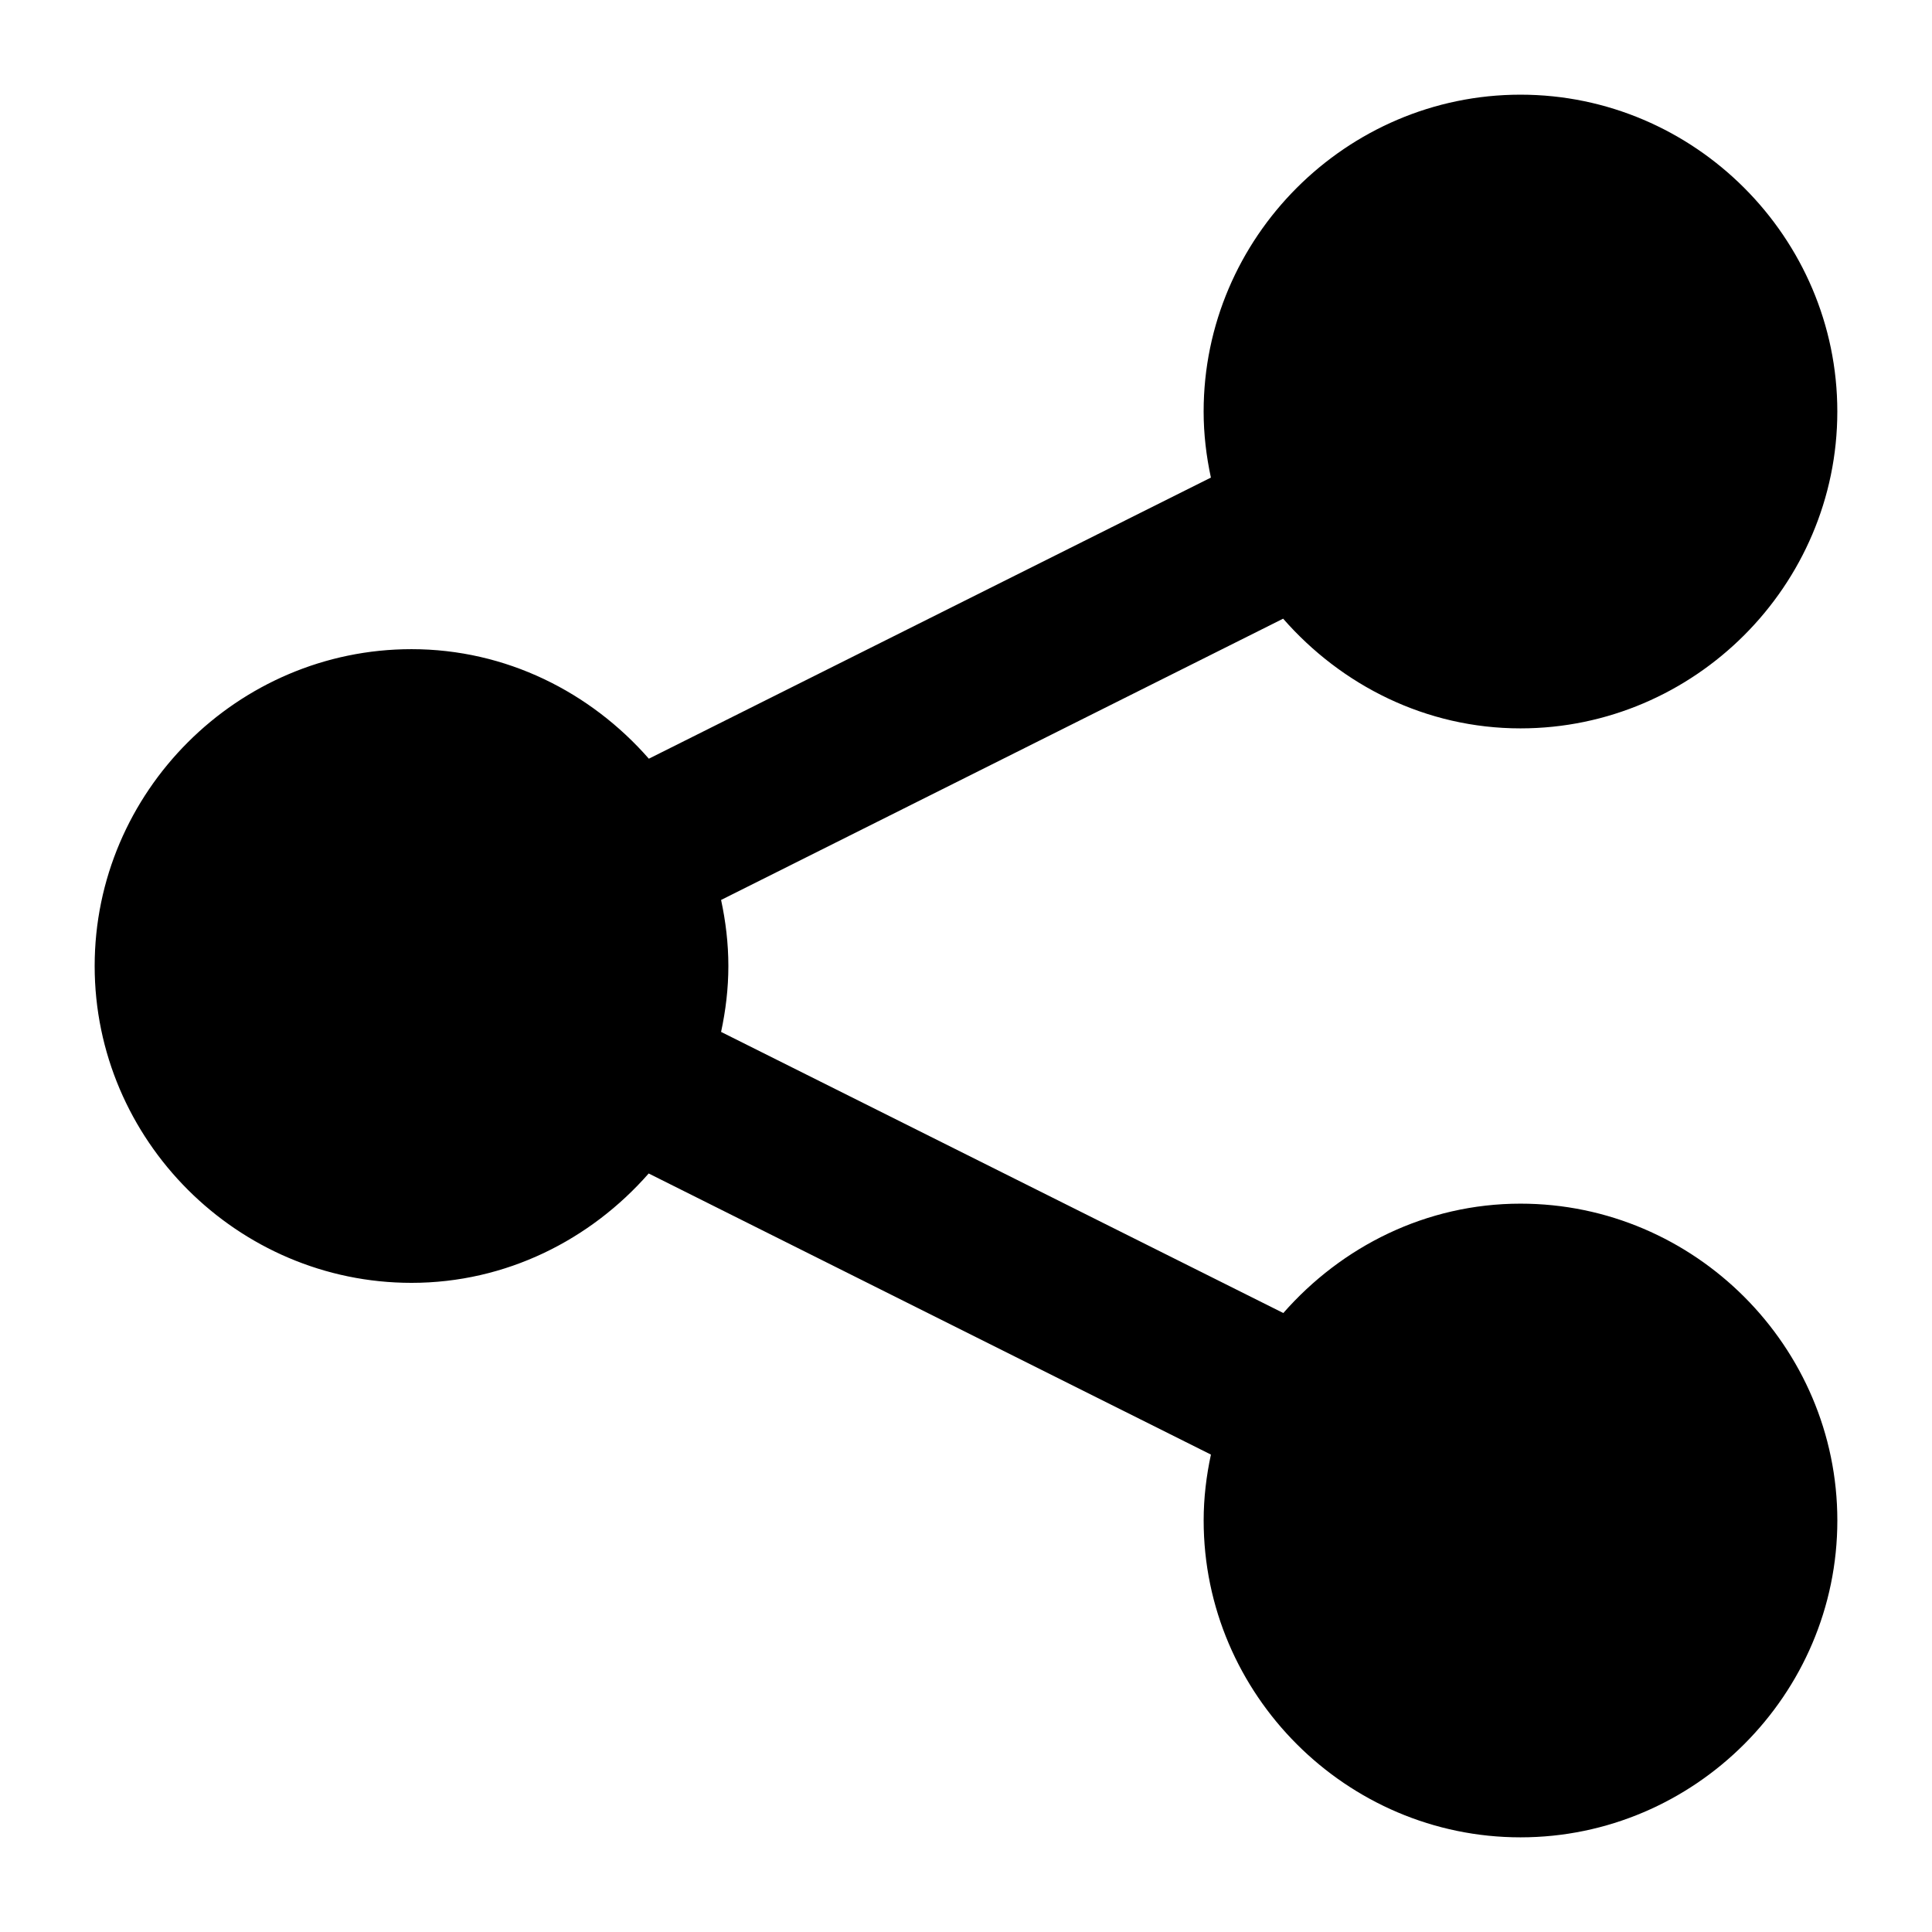
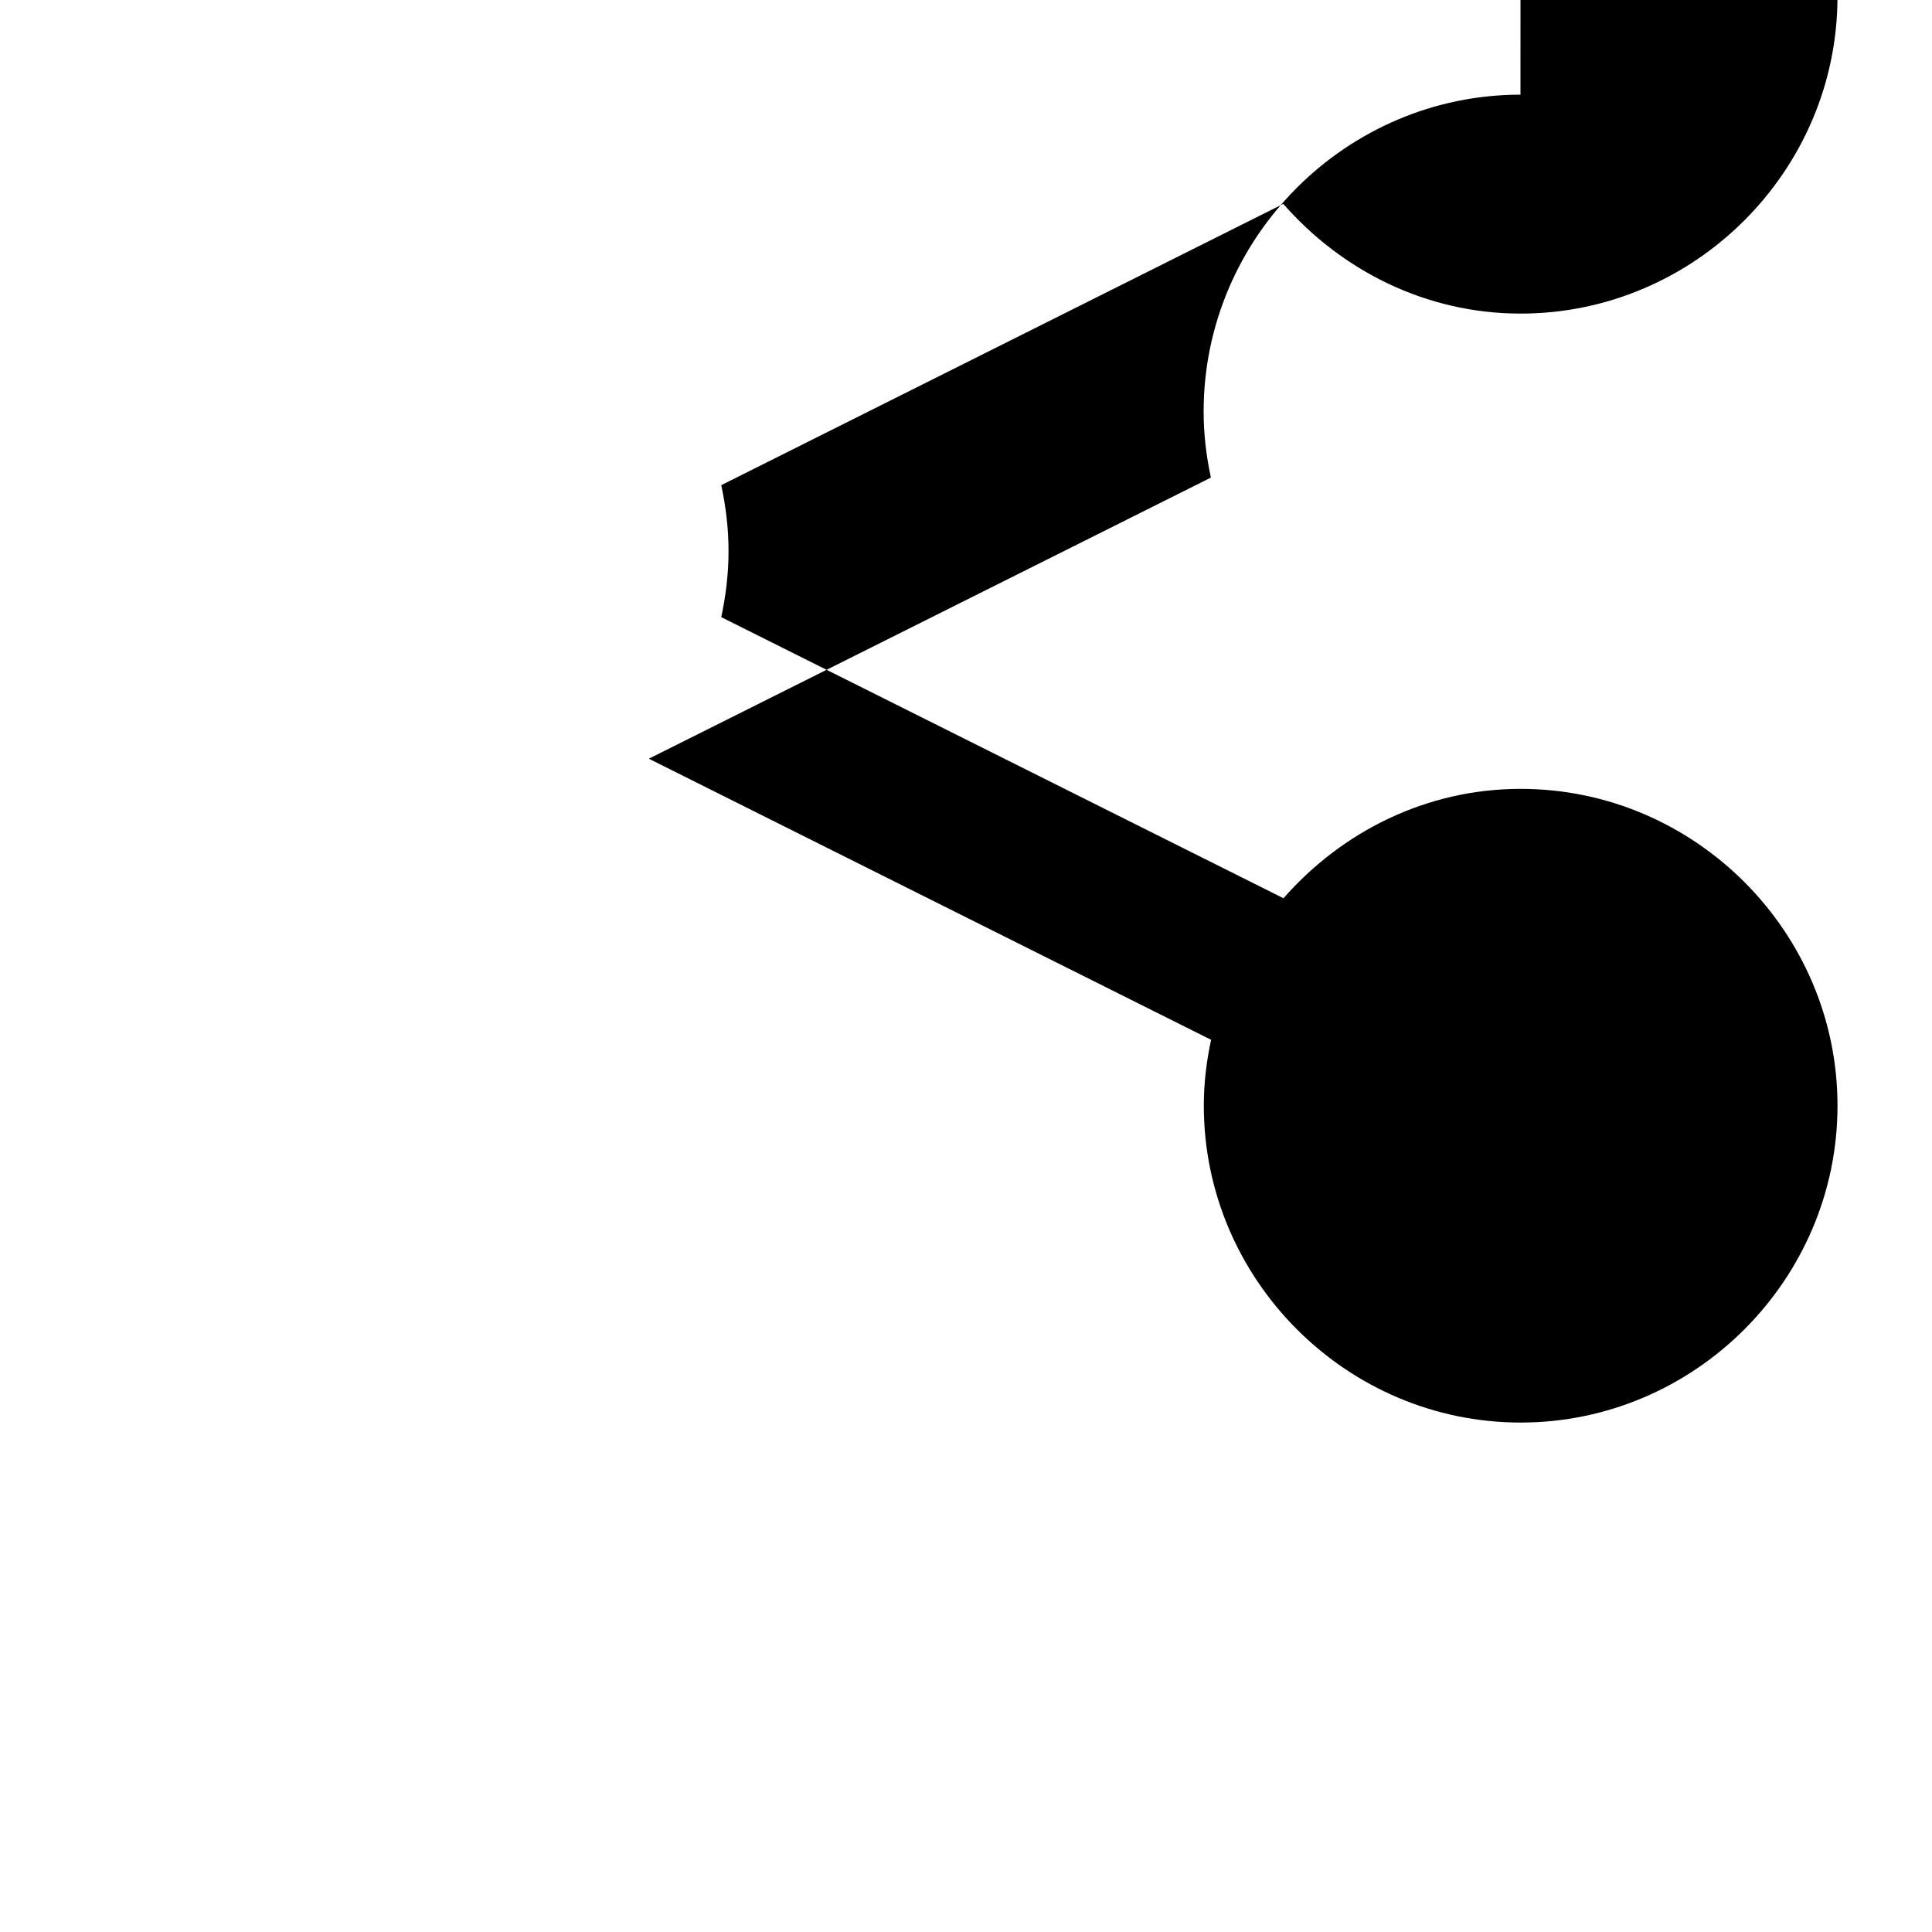
<svg xmlns="http://www.w3.org/2000/svg" fill="#000000" width="800px" height="800px" version="1.1" viewBox="144 144 512 512">
-   <path d="m546.94 169.09c-46.125 0-83.965 37.844-83.965 83.969 0 6.004 0.707 11.848 1.926 17.508l-148.95 74.496c-15.43-17.621-37.816-29.027-62.895-29.027-46.125 0-83.969 37.84-83.969 83.969 0 46.125 37.844 83.965 83.969 83.965 25.055 0 47.422-11.391 62.852-28.984l149 74.496c-1.215 5.648-1.926 11.473-1.926 17.465 0 46.129 37.84 83.969 83.965 83.969 46.129 0 83.969-37.84 83.969-83.969 0-46.125-37.84-83.965-83.969-83.965-25.055 0-47.422 11.391-62.852 28.984l-149-74.496c1.215-5.648 1.93-11.473 1.93-17.465 0-6.008-0.711-11.848-1.93-17.508l148.95-74.539c15.434 17.637 37.809 29.07 62.895 29.07 46.129 0 83.969-37.844 83.969-83.969s-37.84-83.969-83.969-83.969z" fill-rule="evenodd" />
+   <path d="m546.94 169.09c-46.125 0-83.965 37.844-83.965 83.969 0 6.004 0.707 11.848 1.926 17.508l-148.95 74.496l149 74.496c-1.215 5.648-1.926 11.473-1.926 17.465 0 46.129 37.84 83.969 83.965 83.969 46.129 0 83.969-37.84 83.969-83.969 0-46.125-37.84-83.965-83.969-83.965-25.055 0-47.422 11.391-62.852 28.984l-149-74.496c1.215-5.648 1.93-11.473 1.93-17.465 0-6.008-0.711-11.848-1.93-17.508l148.95-74.539c15.434 17.637 37.809 29.07 62.895 29.07 46.129 0 83.969-37.844 83.969-83.969s-37.84-83.969-83.969-83.969z" fill-rule="evenodd" />
</svg>